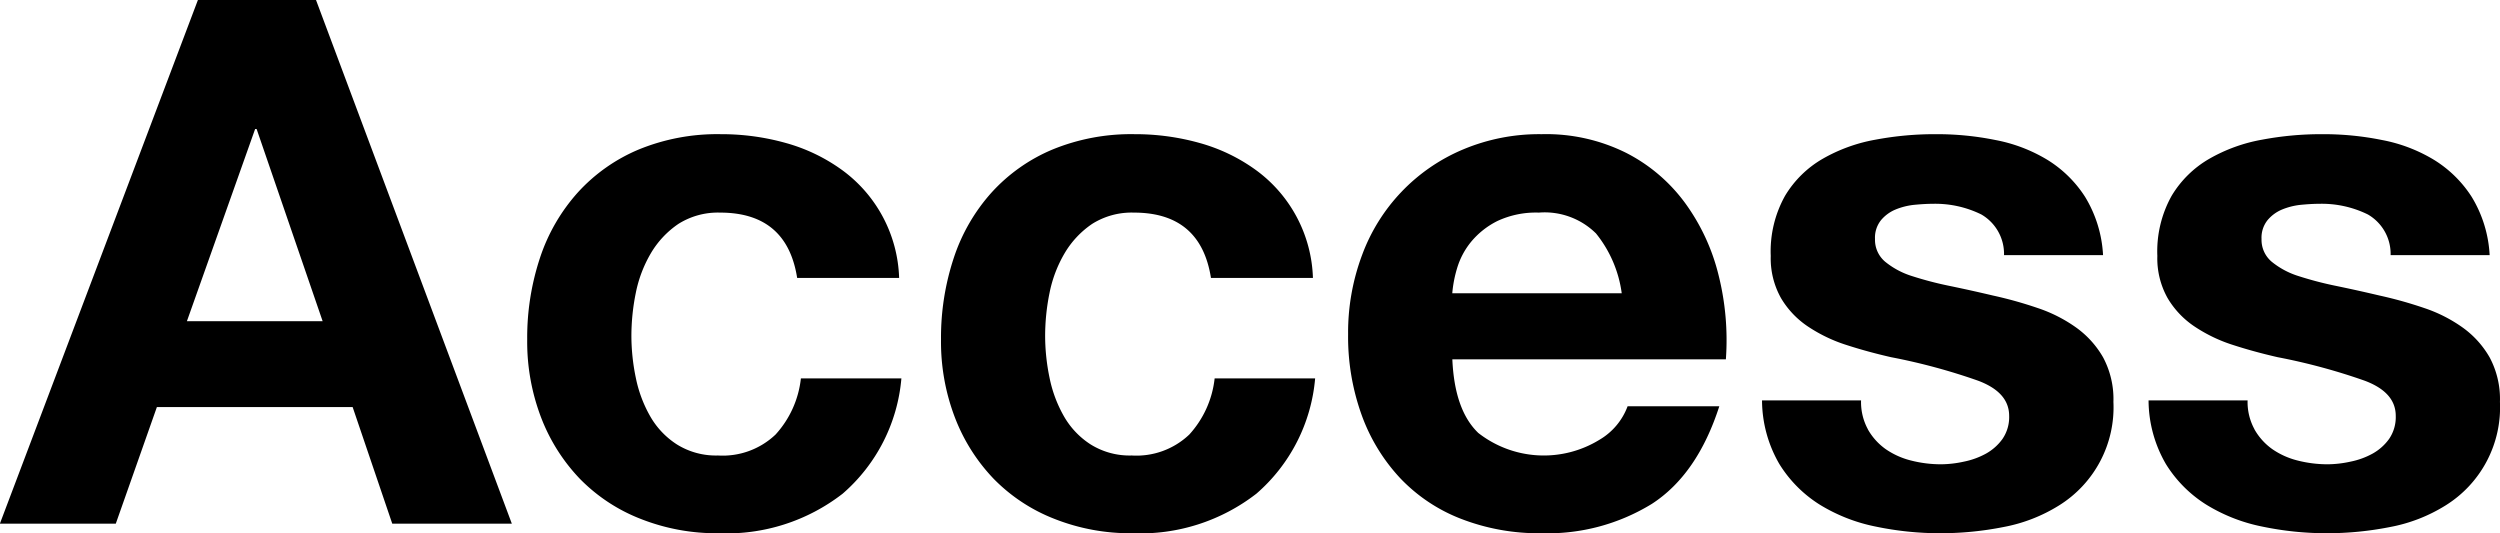
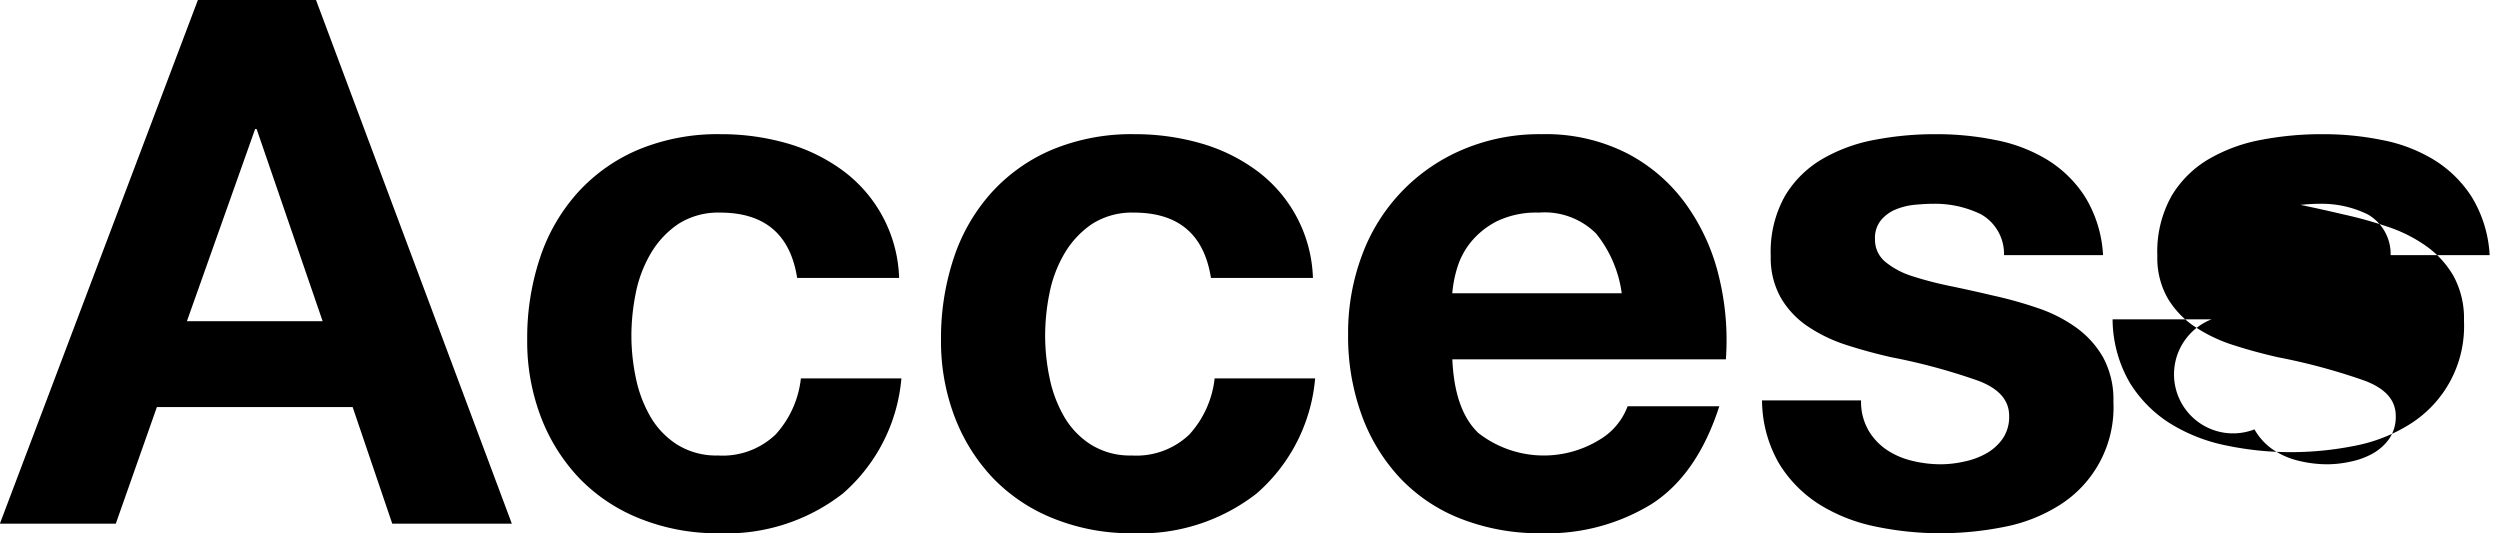
<svg xmlns="http://www.w3.org/2000/svg" width="187.437" height="39.97" viewBox="0 0 187.437 39.97">
  <defs>
    <style>
      .cls-1 {
        fill-rule: evenodd;
      }
    </style>
  </defs>
-   <path id="access_text-head.svg" class="cls-1" d="M140.627,3805.36l-4.95-14.41h-0.11l-5.115,14.41h10.175Zm-0.5-24.09,14.685,39.27h-8.965l-2.97-8.74H128.2l-3.08,8.74h-8.69l14.85-39.27h8.855Zm30.305,15.95a5.552,5.552,0,0,0-3.135.85,6.871,6.871,0,0,0-2.062,2.2,9.527,9.527,0,0,0-1.128,2.97,16.222,16.222,0,0,0-.33,3.22,15.52,15.52,0,0,0,.33,3.14,9.67,9.67,0,0,0,1.073,2.88,6.1,6.1,0,0,0,2.007,2.12,5.52,5.52,0,0,0,3.08.83,5.744,5.744,0,0,0,4.318-1.57,7.435,7.435,0,0,0,1.9-4.21h7.535a12.888,12.888,0,0,1-4.4,8.64,14.2,14.2,0,0,1-9.3,2.97,15.466,15.466,0,0,1-5.857-1.08,12.947,12.947,0,0,1-4.538-2.99,13.749,13.749,0,0,1-2.915-4.6,15.893,15.893,0,0,1-1.045-5.85,18.988,18.988,0,0,1,.963-6.14,13.8,13.8,0,0,1,2.832-4.89,12.916,12.916,0,0,1,4.565-3.22,15.511,15.511,0,0,1,6.16-1.15,17.833,17.833,0,0,1,4.868.66,13.162,13.162,0,0,1,4.18,2,10.4,10.4,0,0,1,4.317,8.12h-7.645q-0.769-4.9-5.775-4.9h0Zm31.02,0a5.547,5.547,0,0,0-3.135.85,6.871,6.871,0,0,0-2.062,2.2,9.527,9.527,0,0,0-1.128,2.97,16.222,16.222,0,0,0-.33,3.22,15.52,15.52,0,0,0,.33,3.14,9.67,9.67,0,0,0,1.073,2.88,6.1,6.1,0,0,0,2.007,2.12,5.518,5.518,0,0,0,3.08.83,5.744,5.744,0,0,0,4.318-1.57,7.442,7.442,0,0,0,1.9-4.21h7.535a12.888,12.888,0,0,1-4.4,8.64,14.2,14.2,0,0,1-9.295,2.97,15.462,15.462,0,0,1-5.857-1.08,12.947,12.947,0,0,1-4.538-2.99,13.733,13.733,0,0,1-2.915-4.6,15.872,15.872,0,0,1-1.045-5.85,18.988,18.988,0,0,1,.963-6.14,13.788,13.788,0,0,1,2.832-4.89,12.907,12.907,0,0,1,4.565-3.22,15.511,15.511,0,0,1,6.16-1.15,17.833,17.833,0,0,1,4.868.66,13.162,13.162,0,0,1,4.18,2,10.4,10.4,0,0,1,4.317,8.12h-7.645q-0.77-4.9-5.775-4.9h0Zm34.623,1.54a5.474,5.474,0,0,0-4.263-1.54,6.814,6.814,0,0,0-3.107.63,6.07,6.07,0,0,0-1.98,1.57,5.672,5.672,0,0,0-1.045,1.98,9.008,9.008,0,0,0-.358,1.87h12.705A9.043,9.043,0,0,0,236.08,3798.76Zm-8.828,14.96a7.978,7.978,0,0,0,9.13.52,4.869,4.869,0,0,0,2.09-2.5h6.875q-1.65,5.115-5.06,7.32a14.948,14.948,0,0,1-8.25,2.2,16.14,16.14,0,0,1-6.05-1.08,12.511,12.511,0,0,1-4.565-3.05,13.759,13.759,0,0,1-2.887-4.73,17.285,17.285,0,0,1-1.018-6.05,16.551,16.551,0,0,1,1.045-5.94,13.726,13.726,0,0,1,7.563-7.92,14.723,14.723,0,0,1,5.912-1.15,13.461,13.461,0,0,1,6.325,1.4,12.543,12.543,0,0,1,4.428,3.77,15.391,15.391,0,0,1,2.5,5.39,20.025,20.025,0,0,1,.55,6.32H225.327Q225.492,3812.015,227.252,3813.72Zm29.233-.25a4.578,4.578,0,0,0,1.347,1.49,5.811,5.811,0,0,0,1.9.85,9.089,9.089,0,0,0,2.227.28,8.274,8.274,0,0,0,1.733-.2,5.785,5.785,0,0,0,1.65-.6,3.787,3.787,0,0,0,1.237-1.1,2.9,2.9,0,0,0,.5-1.73q0-1.77-2.337-2.64a45.342,45.342,0,0,0-6.518-1.76c-1.137-.26-2.246-0.56-3.327-0.91a11.372,11.372,0,0,1-2.888-1.38,6.6,6.6,0,0,1-2.035-2.14,6.084,6.084,0,0,1-.77-3.16,8.531,8.531,0,0,1,1.073-4.51,7.874,7.874,0,0,1,2.832-2.78,12.255,12.255,0,0,1,3.96-1.43,24,24,0,0,1,4.51-.41,22.054,22.054,0,0,1,4.483.44,11.706,11.706,0,0,1,3.877,1.48,8.893,8.893,0,0,1,2.833,2.78,9.312,9.312,0,0,1,1.347,4.37h-7.425a3.414,3.414,0,0,0-1.7-3.05,7.817,7.817,0,0,0-3.63-.8c-0.44,0-.917.03-1.43,0.08a5.042,5.042,0,0,0-1.4.36,2.838,2.838,0,0,0-1.073.8,2.1,2.1,0,0,0-.44,1.4,2.148,2.148,0,0,0,.77,1.71,6.022,6.022,0,0,0,2.008,1.07,26.25,26.25,0,0,0,2.832.74q1.594,0.33,3.245.72a30.552,30.552,0,0,1,3.328.93,10.9,10.9,0,0,1,2.887,1.46,7.066,7.066,0,0,1,2.035,2.25,6.636,6.636,0,0,1,.77,3.33,8.658,8.658,0,0,1-4.07,7.76,12.025,12.025,0,0,1-4.152,1.62,24.34,24.34,0,0,1-4.758.47,23.567,23.567,0,0,1-4.84-.5,12.766,12.766,0,0,1-4.207-1.65,9.469,9.469,0,0,1-3.025-3.05,9.566,9.566,0,0,1-1.293-4.76h7.425A4.263,4.263,0,0,0,256.485,3813.47Zm28.985,0a4.578,4.578,0,0,0,1.347,1.49,5.811,5.811,0,0,0,1.9.85,9.089,9.089,0,0,0,2.227.28,8.274,8.274,0,0,0,1.733-.2,5.785,5.785,0,0,0,1.65-.6,3.787,3.787,0,0,0,1.237-1.1,2.9,2.9,0,0,0,.5-1.73q0-1.77-2.337-2.64a45.342,45.342,0,0,0-6.518-1.76c-1.137-.26-2.246-0.56-3.327-0.91a11.372,11.372,0,0,1-2.888-1.38,6.6,6.6,0,0,1-2.035-2.14,6.084,6.084,0,0,1-.77-3.16,8.531,8.531,0,0,1,1.073-4.51,7.874,7.874,0,0,1,2.832-2.78,12.255,12.255,0,0,1,3.96-1.43,24,24,0,0,1,4.51-.41,22.054,22.054,0,0,1,4.483.44,11.706,11.706,0,0,1,3.877,1.48,8.893,8.893,0,0,1,2.833,2.78,9.312,9.312,0,0,1,1.347,4.37h-7.425a3.414,3.414,0,0,0-1.705-3.05,7.817,7.817,0,0,0-3.63-.8c-0.44,0-.917.03-1.43,0.08a5.042,5.042,0,0,0-1.4.36,2.838,2.838,0,0,0-1.073.8,2.1,2.1,0,0,0-.44,1.4,2.148,2.148,0,0,0,.77,1.71,6.022,6.022,0,0,0,2.008,1.07,26.25,26.25,0,0,0,2.832.74q1.595,0.33,3.245.72a30.552,30.552,0,0,1,3.328.93,10.9,10.9,0,0,1,2.887,1.46,7.066,7.066,0,0,1,2.035,2.25,6.636,6.636,0,0,1,.77,3.33,8.658,8.658,0,0,1-4.07,7.76,12.025,12.025,0,0,1-4.152,1.62,24.34,24.34,0,0,1-4.758.47,23.567,23.567,0,0,1-4.84-.5,12.766,12.766,0,0,1-4.207-1.65,9.469,9.469,0,0,1-3.025-3.05,9.566,9.566,0,0,1-1.293-4.76h7.425A4.263,4.263,0,0,0,285.47,3813.47Z" transform="translate(-116.438 -3781.28)" />
+   <path id="access_text-head.svg" class="cls-1" d="M140.627,3805.36l-4.95-14.41h-0.11l-5.115,14.41h10.175Zm-0.5-24.09,14.685,39.27h-8.965l-2.97-8.74H128.2l-3.08,8.74h-8.69l14.85-39.27h8.855Zm30.305,15.95a5.552,5.552,0,0,0-3.135.85,6.871,6.871,0,0,0-2.062,2.2,9.527,9.527,0,0,0-1.128,2.97,16.222,16.222,0,0,0-.33,3.22,15.52,15.52,0,0,0,.33,3.14,9.67,9.67,0,0,0,1.073,2.88,6.1,6.1,0,0,0,2.007,2.12,5.52,5.52,0,0,0,3.08.83,5.744,5.744,0,0,0,4.318-1.57,7.435,7.435,0,0,0,1.9-4.21h7.535a12.888,12.888,0,0,1-4.4,8.64,14.2,14.2,0,0,1-9.3,2.97,15.466,15.466,0,0,1-5.857-1.08,12.947,12.947,0,0,1-4.538-2.99,13.749,13.749,0,0,1-2.915-4.6,15.893,15.893,0,0,1-1.045-5.85,18.988,18.988,0,0,1,.963-6.14,13.8,13.8,0,0,1,2.832-4.89,12.916,12.916,0,0,1,4.565-3.22,15.511,15.511,0,0,1,6.16-1.15,17.833,17.833,0,0,1,4.868.66,13.162,13.162,0,0,1,4.18,2,10.4,10.4,0,0,1,4.317,8.12h-7.645q-0.769-4.9-5.775-4.9h0Zm31.02,0a5.547,5.547,0,0,0-3.135.85,6.871,6.871,0,0,0-2.062,2.2,9.527,9.527,0,0,0-1.128,2.97,16.222,16.222,0,0,0-.33,3.22,15.52,15.52,0,0,0,.33,3.14,9.67,9.67,0,0,0,1.073,2.88,6.1,6.1,0,0,0,2.007,2.12,5.518,5.518,0,0,0,3.08.83,5.744,5.744,0,0,0,4.318-1.57,7.442,7.442,0,0,0,1.9-4.21h7.535a12.888,12.888,0,0,1-4.4,8.64,14.2,14.2,0,0,1-9.295,2.97,15.462,15.462,0,0,1-5.857-1.08,12.947,12.947,0,0,1-4.538-2.99,13.733,13.733,0,0,1-2.915-4.6,15.872,15.872,0,0,1-1.045-5.85,18.988,18.988,0,0,1,.963-6.14,13.788,13.788,0,0,1,2.832-4.89,12.907,12.907,0,0,1,4.565-3.22,15.511,15.511,0,0,1,6.16-1.15,17.833,17.833,0,0,1,4.868.66,13.162,13.162,0,0,1,4.18,2,10.4,10.4,0,0,1,4.317,8.12h-7.645q-0.77-4.9-5.775-4.9h0Zm34.623,1.54a5.474,5.474,0,0,0-4.263-1.54,6.814,6.814,0,0,0-3.107.63,6.07,6.07,0,0,0-1.98,1.57,5.672,5.672,0,0,0-1.045,1.98,9.008,9.008,0,0,0-.358,1.87h12.705A9.043,9.043,0,0,0,236.08,3798.76Zm-8.828,14.96a7.978,7.978,0,0,0,9.13.52,4.869,4.869,0,0,0,2.09-2.5h6.875q-1.65,5.115-5.06,7.32a14.948,14.948,0,0,1-8.25,2.2,16.14,16.14,0,0,1-6.05-1.08,12.511,12.511,0,0,1-4.565-3.05,13.759,13.759,0,0,1-2.887-4.73,17.285,17.285,0,0,1-1.018-6.05,16.551,16.551,0,0,1,1.045-5.94,13.726,13.726,0,0,1,7.563-7.92,14.723,14.723,0,0,1,5.912-1.15,13.461,13.461,0,0,1,6.325,1.4,12.543,12.543,0,0,1,4.428,3.77,15.391,15.391,0,0,1,2.5,5.39,20.025,20.025,0,0,1,.55,6.32H225.327Q225.492,3812.015,227.252,3813.72Zm29.233-.25a4.578,4.578,0,0,0,1.347,1.49,5.811,5.811,0,0,0,1.9.85,9.089,9.089,0,0,0,2.227.28,8.274,8.274,0,0,0,1.733-.2,5.785,5.785,0,0,0,1.65-.6,3.787,3.787,0,0,0,1.237-1.1,2.9,2.9,0,0,0,.5-1.73q0-1.77-2.337-2.64a45.342,45.342,0,0,0-6.518-1.76c-1.137-.26-2.246-0.56-3.327-0.91a11.372,11.372,0,0,1-2.888-1.38,6.6,6.6,0,0,1-2.035-2.14,6.084,6.084,0,0,1-.77-3.16,8.531,8.531,0,0,1,1.073-4.51,7.874,7.874,0,0,1,2.832-2.78,12.255,12.255,0,0,1,3.96-1.43,24,24,0,0,1,4.51-.41,22.054,22.054,0,0,1,4.483.44,11.706,11.706,0,0,1,3.877,1.48,8.893,8.893,0,0,1,2.833,2.78,9.312,9.312,0,0,1,1.347,4.37h-7.425a3.414,3.414,0,0,0-1.7-3.05,7.817,7.817,0,0,0-3.63-.8c-0.44,0-.917.03-1.43,0.08a5.042,5.042,0,0,0-1.4.36,2.838,2.838,0,0,0-1.073.8,2.1,2.1,0,0,0-.44,1.4,2.148,2.148,0,0,0,.77,1.71,6.022,6.022,0,0,0,2.008,1.07,26.25,26.25,0,0,0,2.832.74q1.594,0.33,3.245.72a30.552,30.552,0,0,1,3.328.93,10.9,10.9,0,0,1,2.887,1.46,7.066,7.066,0,0,1,2.035,2.25,6.636,6.636,0,0,1,.77,3.33,8.658,8.658,0,0,1-4.07,7.76,12.025,12.025,0,0,1-4.152,1.62,24.34,24.34,0,0,1-4.758.47,23.567,23.567,0,0,1-4.84-.5,12.766,12.766,0,0,1-4.207-1.65,9.469,9.469,0,0,1-3.025-3.05,9.566,9.566,0,0,1-1.293-4.76h7.425A4.263,4.263,0,0,0,256.485,3813.47Zm28.985,0a4.578,4.578,0,0,0,1.347,1.49,5.811,5.811,0,0,0,1.9.85,9.089,9.089,0,0,0,2.227.28,8.274,8.274,0,0,0,1.733-.2,5.785,5.785,0,0,0,1.65-.6,3.787,3.787,0,0,0,1.237-1.1,2.9,2.9,0,0,0,.5-1.73q0-1.77-2.337-2.64a45.342,45.342,0,0,0-6.518-1.76c-1.137-.26-2.246-0.56-3.327-0.91a11.372,11.372,0,0,1-2.888-1.38,6.6,6.6,0,0,1-2.035-2.14,6.084,6.084,0,0,1-.77-3.16,8.531,8.531,0,0,1,1.073-4.51,7.874,7.874,0,0,1,2.832-2.78,12.255,12.255,0,0,1,3.96-1.43,24,24,0,0,1,4.51-.41,22.054,22.054,0,0,1,4.483.44,11.706,11.706,0,0,1,3.877,1.48,8.893,8.893,0,0,1,2.833,2.78,9.312,9.312,0,0,1,1.347,4.37h-7.425a3.414,3.414,0,0,0-1.705-3.05,7.817,7.817,0,0,0-3.63-.8c-0.44,0-.917.03-1.43,0.08q1.595,0.33,3.245.72a30.552,30.552,0,0,1,3.328.93,10.9,10.9,0,0,1,2.887,1.46,7.066,7.066,0,0,1,2.035,2.25,6.636,6.636,0,0,1,.77,3.33,8.658,8.658,0,0,1-4.07,7.76,12.025,12.025,0,0,1-4.152,1.62,24.34,24.34,0,0,1-4.758.47,23.567,23.567,0,0,1-4.84-.5,12.766,12.766,0,0,1-4.207-1.65,9.469,9.469,0,0,1-3.025-3.05,9.566,9.566,0,0,1-1.293-4.76h7.425A4.263,4.263,0,0,0,285.47,3813.47Z" transform="translate(-116.438 -3781.28)" />
</svg>